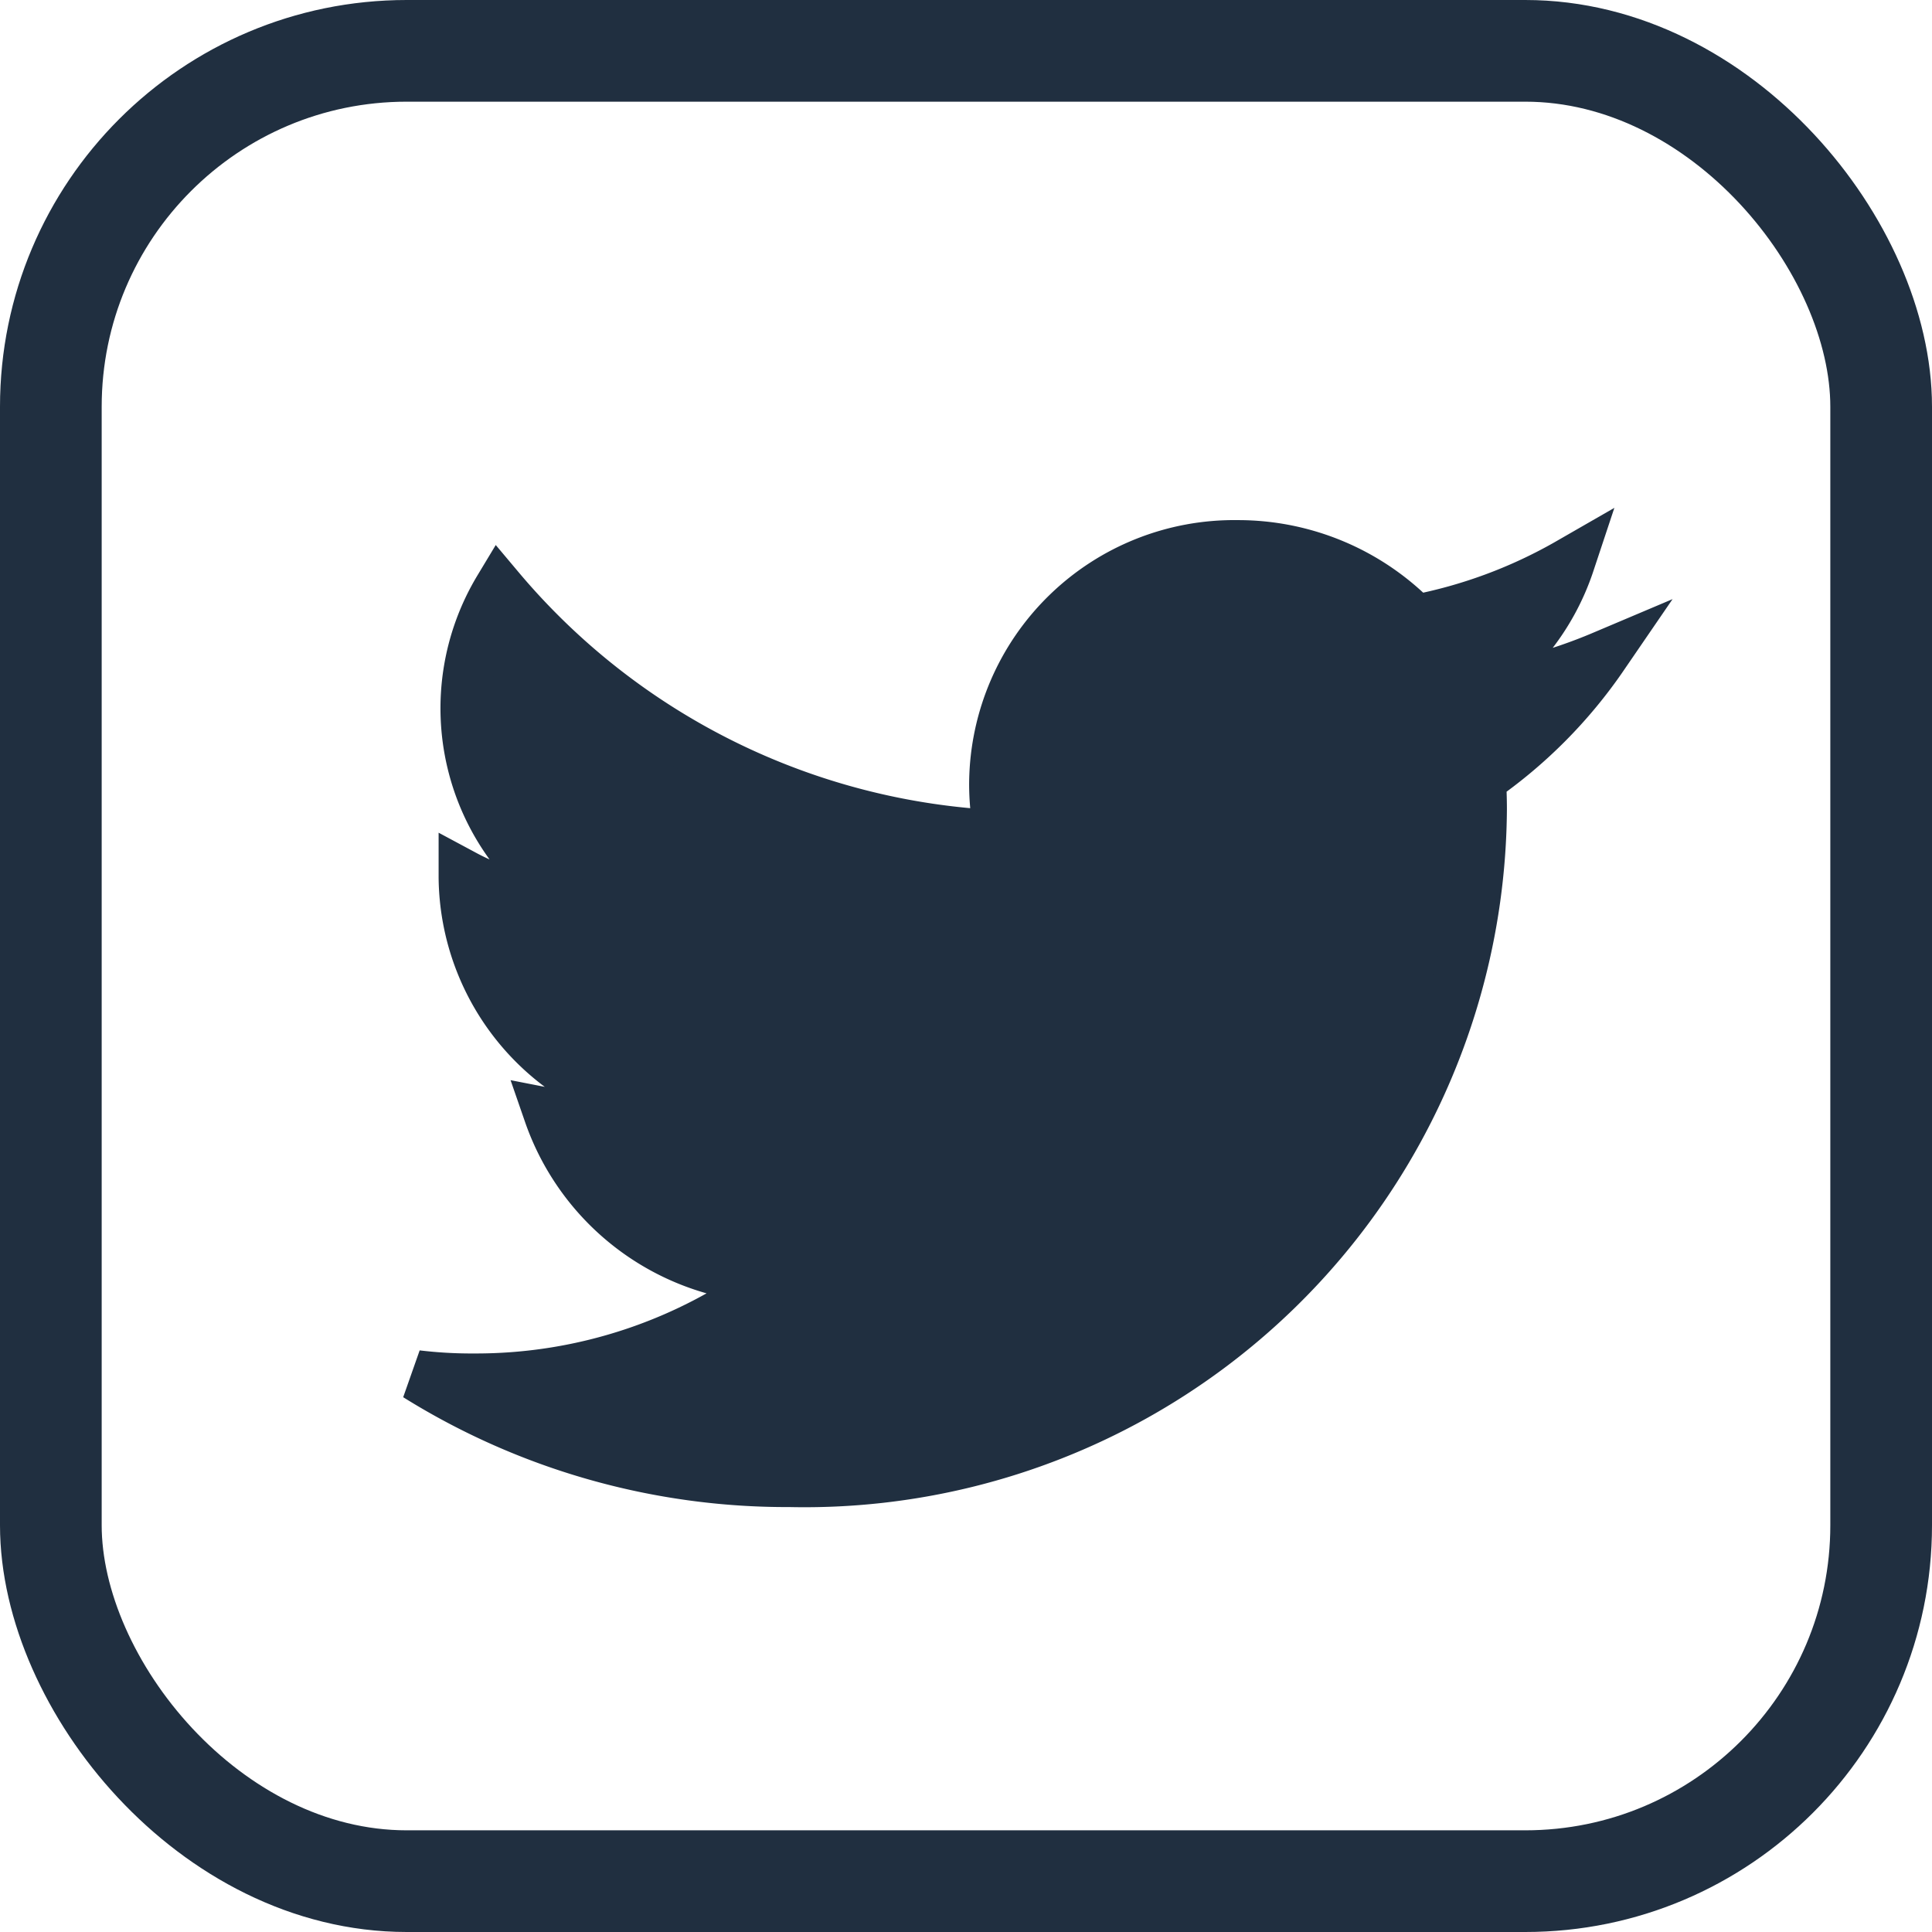
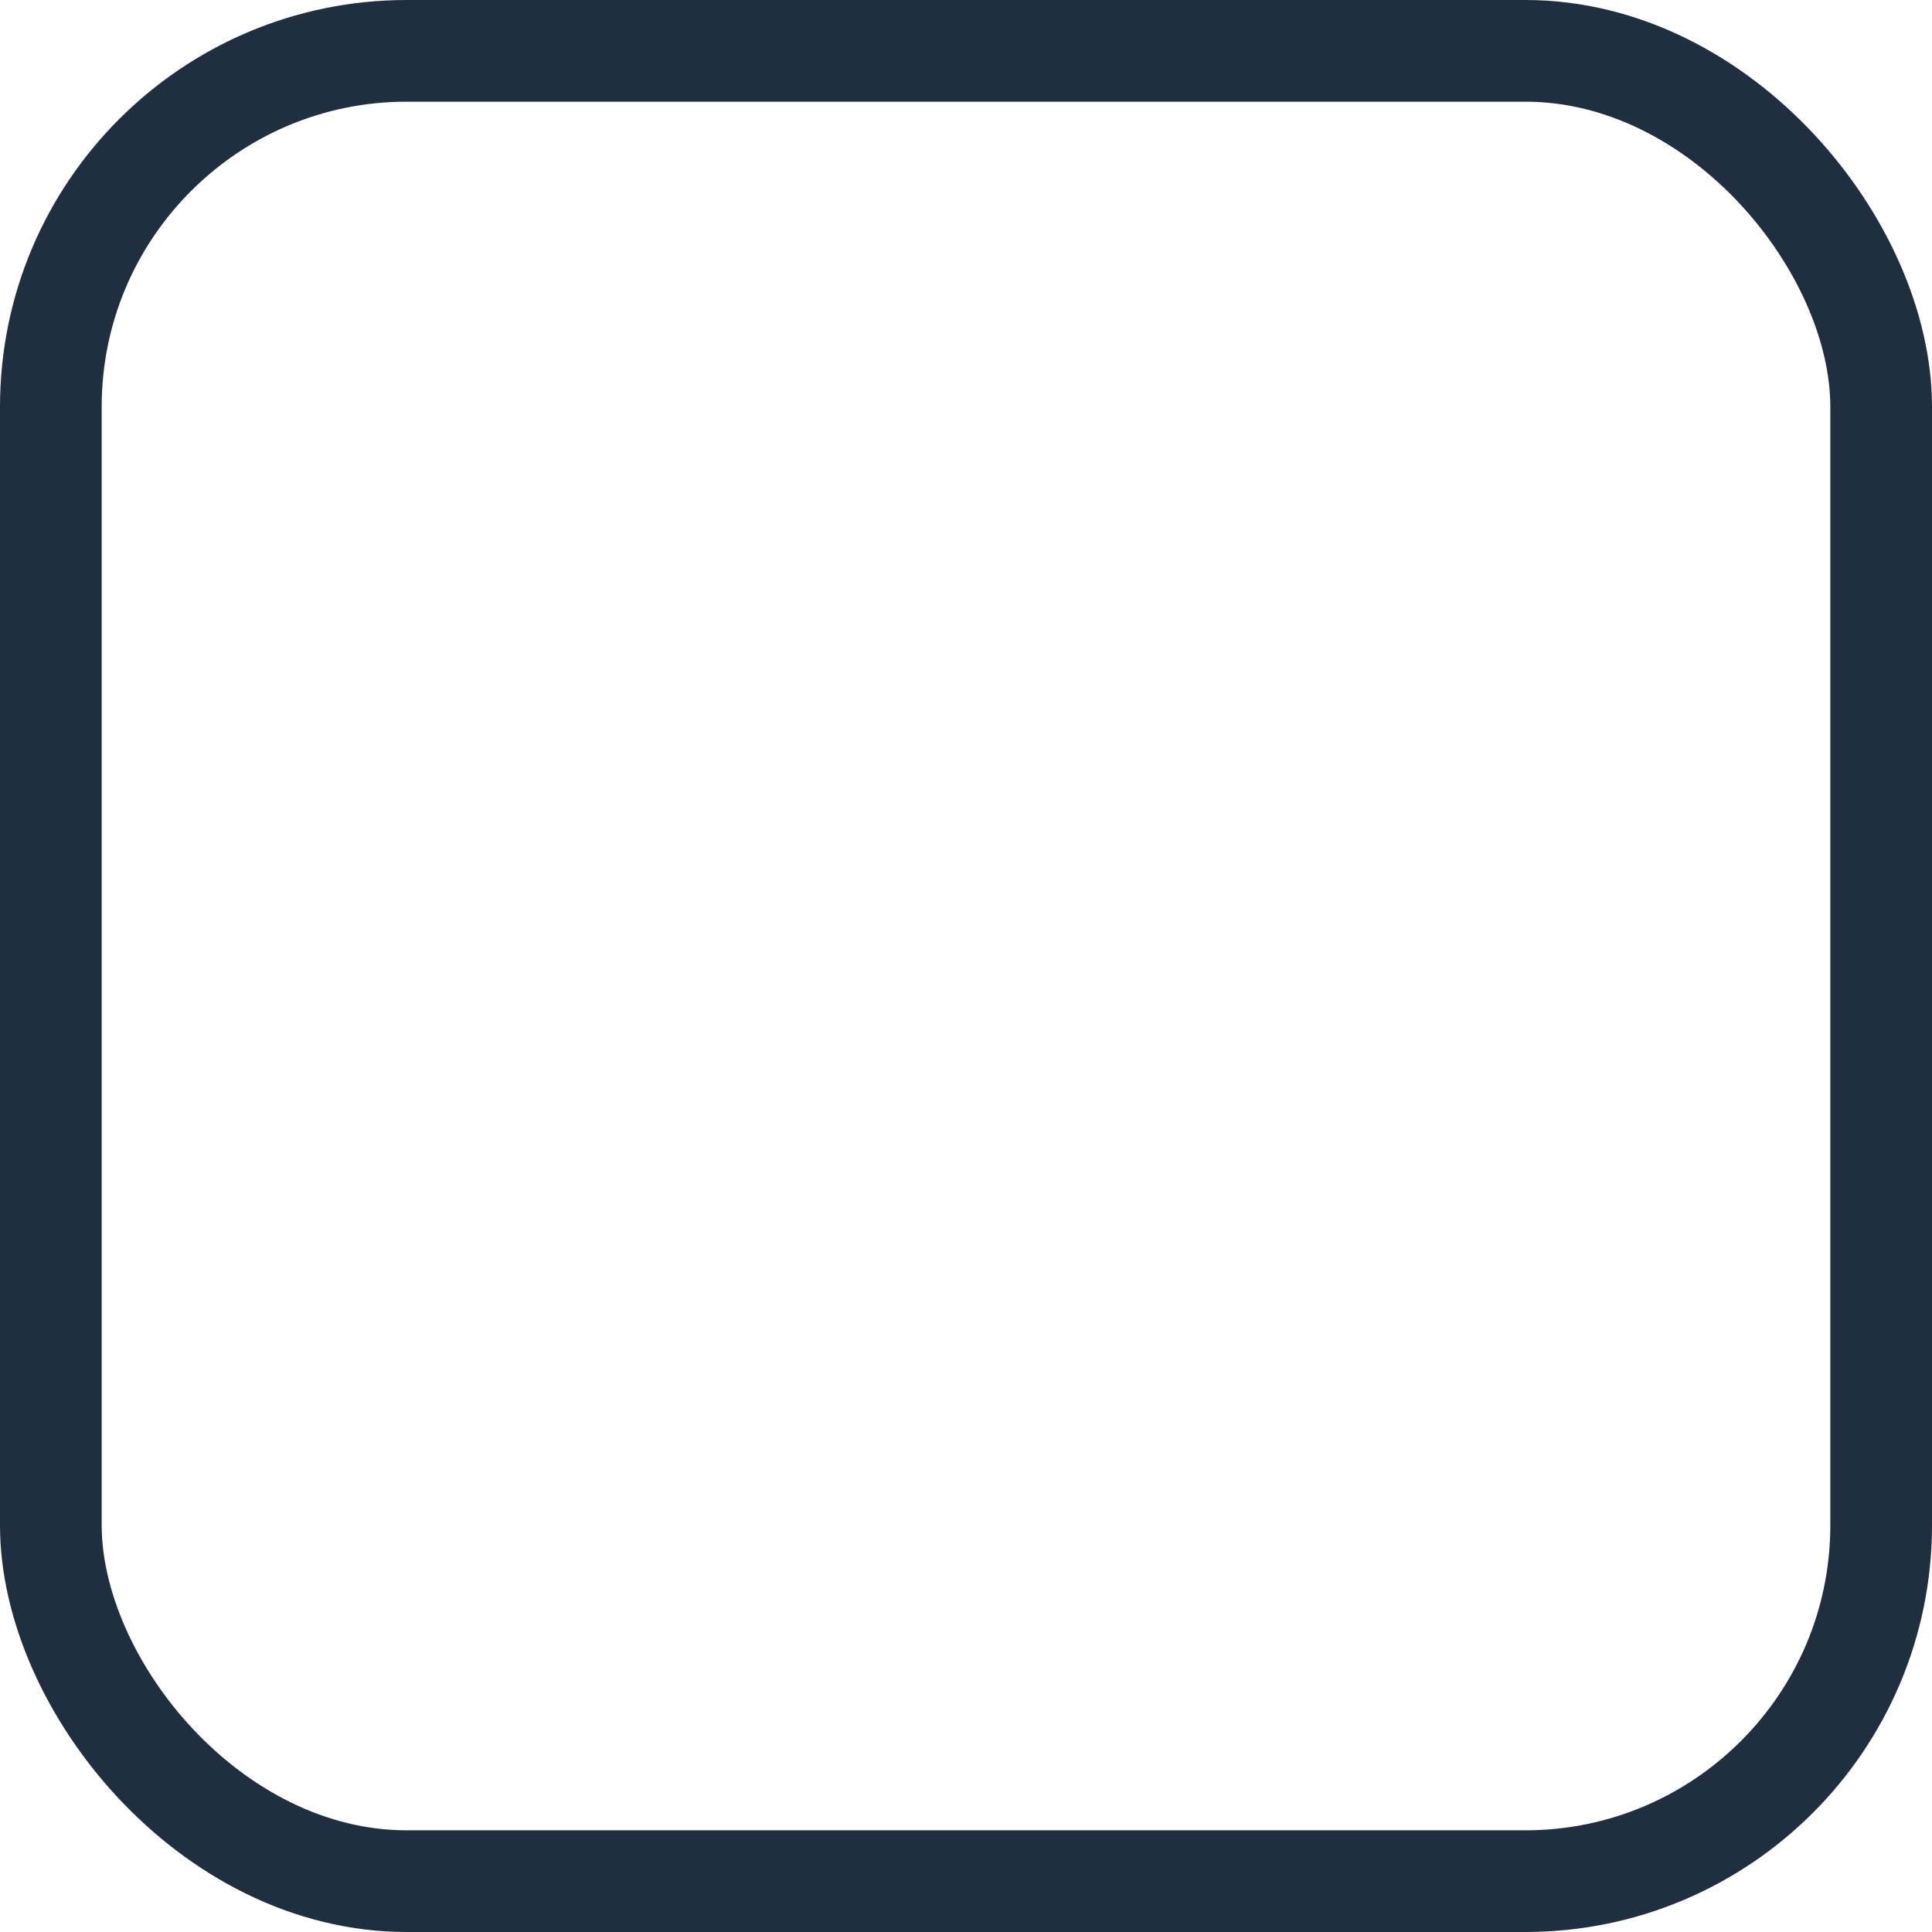
<svg xmlns="http://www.w3.org/2000/svg" width="38" height="38" viewBox="0 0 38 38">
  <g id="twitter" transform="translate(-1233 -23)">
    <g id="Rectangle_10" data-name="Rectangle 10" transform="translate(1233 23)" fill="none" stroke="#202f40" stroke-width="2">
-       <rect width="38" height="38" rx="8" stroke="none" />
      <rect x="1" y="1" width="36" height="36" rx="7" fill="none" />
    </g>
-     <path id="Forma_1" data-name="Forma 1" d="M1159.323,2363.18a10.211,10.211,0,0,1-2.755.734,4.646,4.646,0,0,0,2.1-2.568,9.734,9.734,0,0,1-3.032,1.124,4.859,4.859,0,0,0-3.493-1.47,4.713,4.713,0,0,0-4.778,4.647,4.662,4.662,0,0,0,.111,1.06,13.67,13.67,0,0,1-9.855-4.86,4.561,4.561,0,0,0,1.469,6.209,4.826,4.826,0,0,1-2.16-.572v.051a4.7,4.7,0,0,0,3.831,4.565,4.9,4.9,0,0,1-1.254.153,4.335,4.335,0,0,1-.905-.08,4.811,4.811,0,0,0,4.468,3.236,9.787,9.787,0,0,1-5.928,1.982,9.143,9.143,0,0,1-1.144-.064,13.748,13.748,0,0,0,7.335,2.085,13.315,13.315,0,0,0,13.609-13.22c0-.205-.007-.4-.017-.6A9.4,9.4,0,0,0,1159.323,2363.18Z" transform="translate(105.197 -2327.27)" fill="#202f40" stroke="#202f40" stroke-width="1" />
  </g>
</svg>